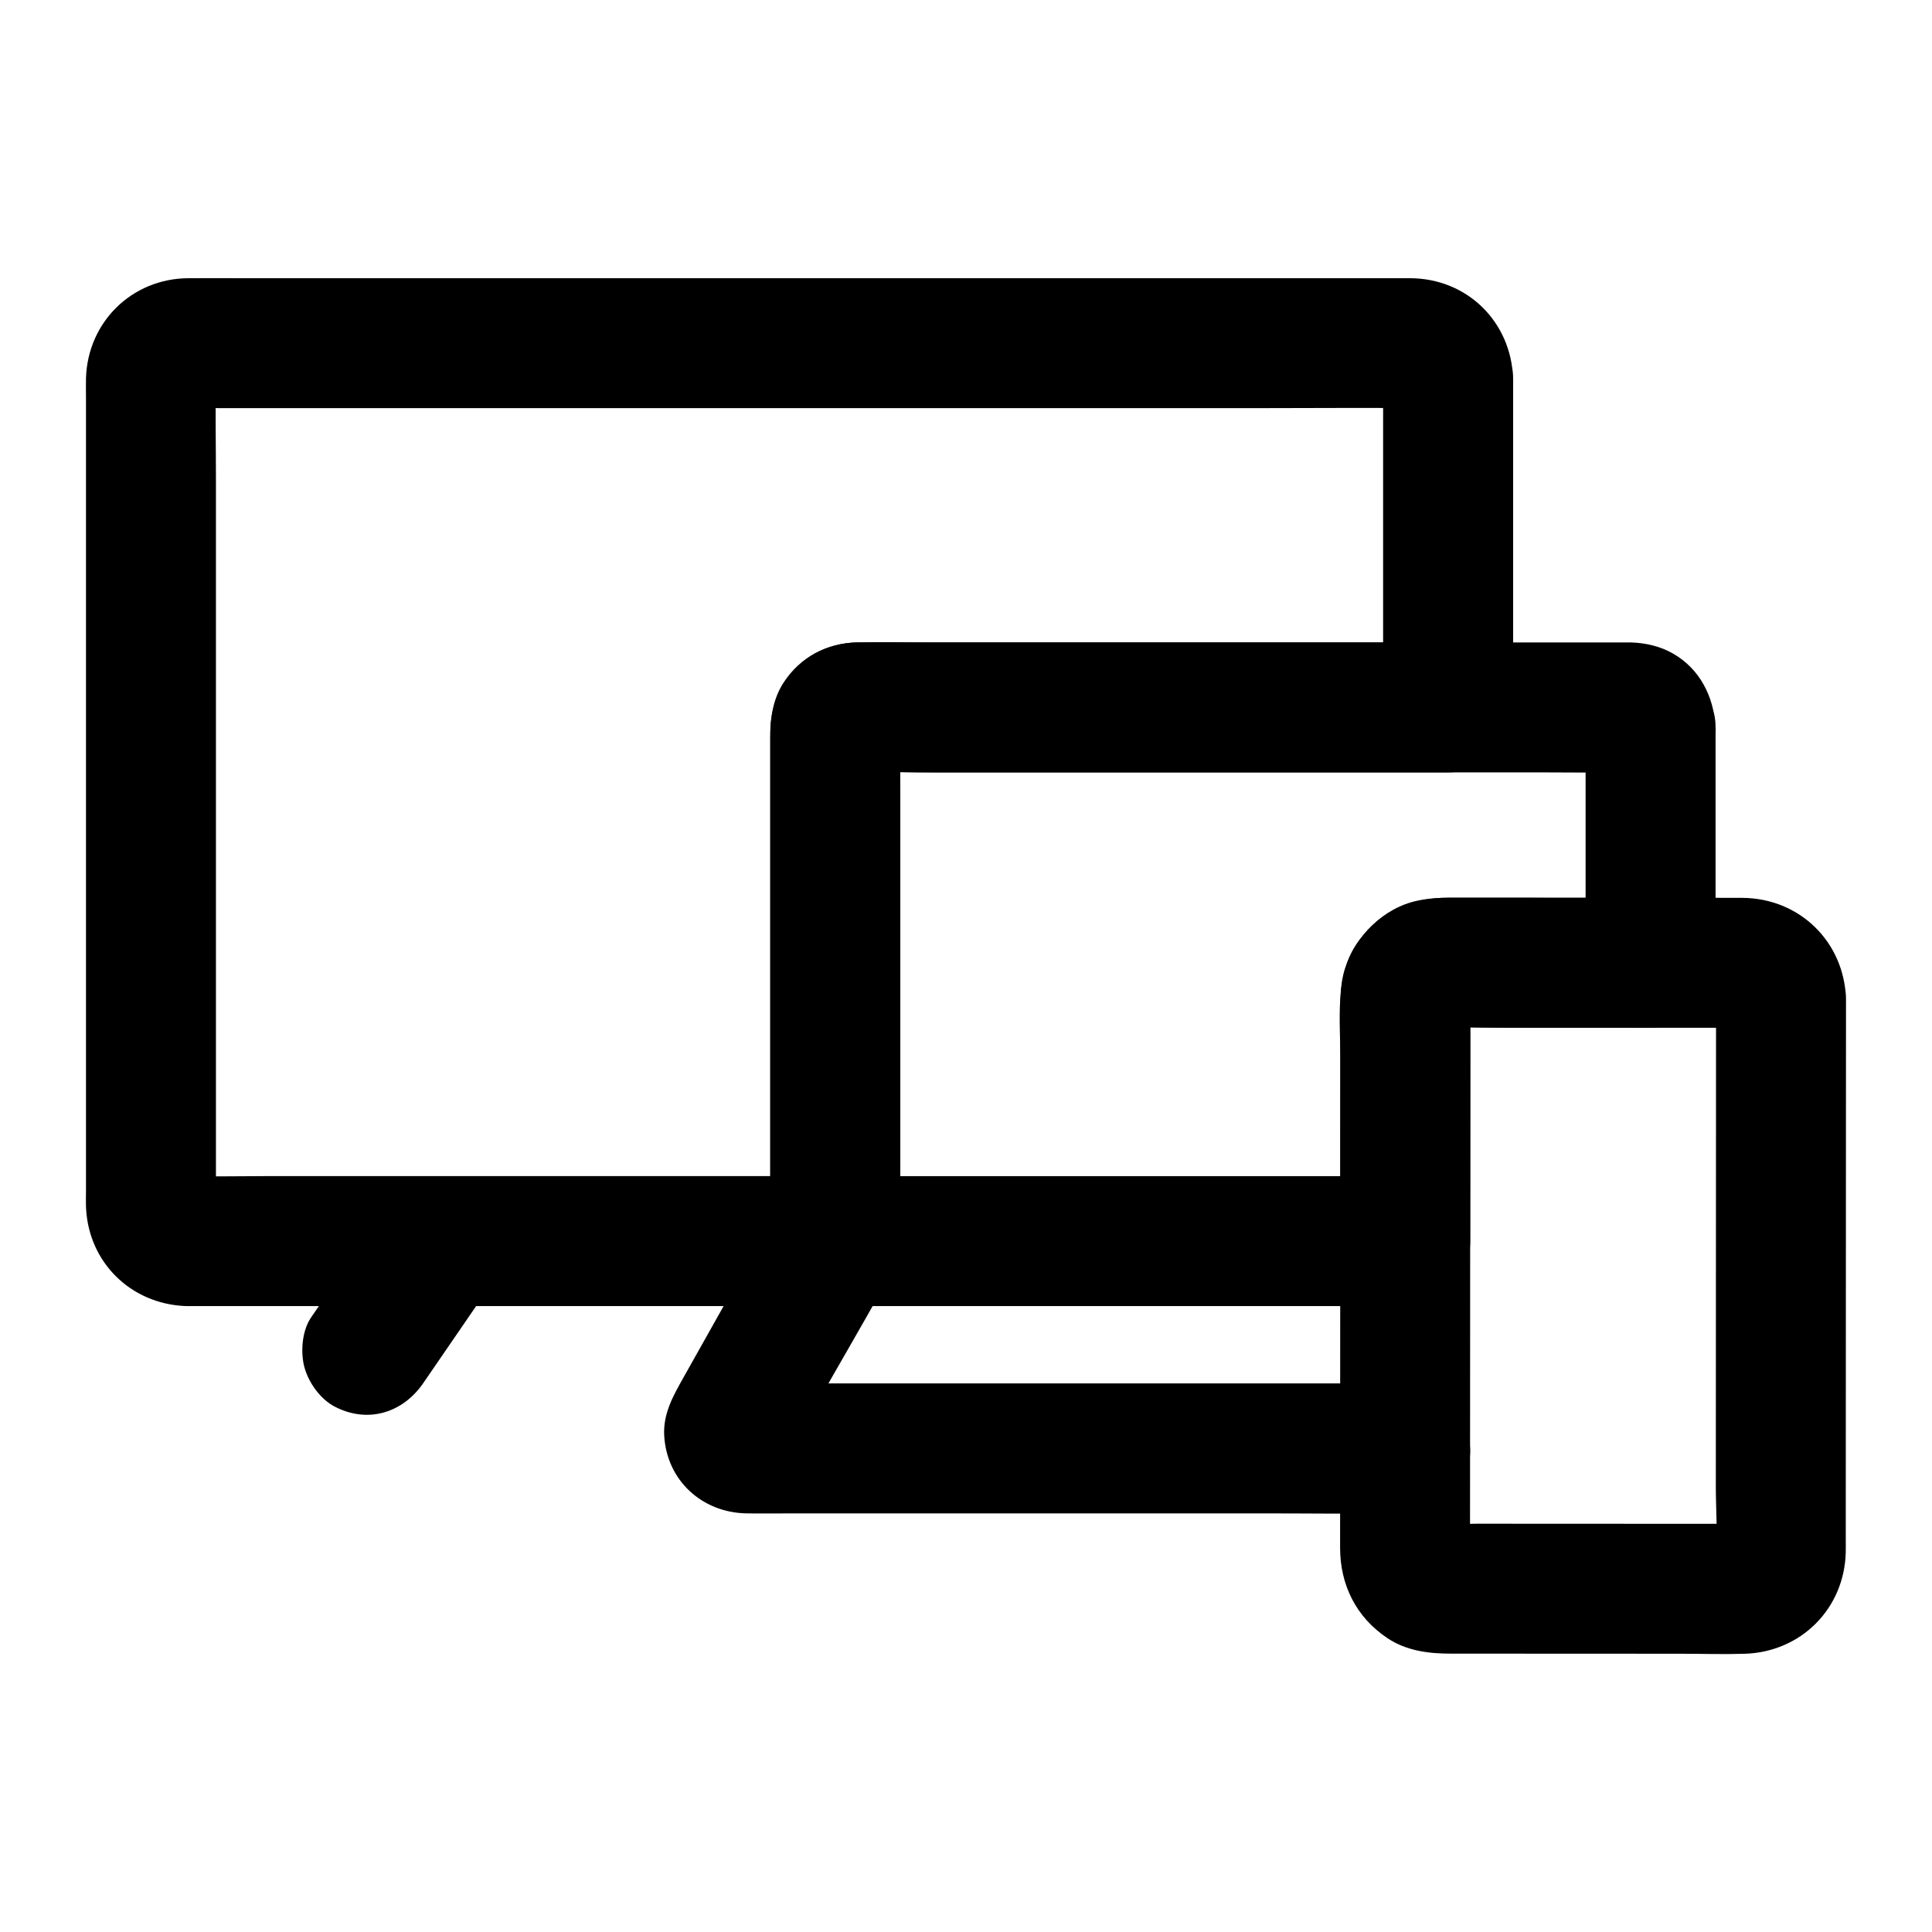
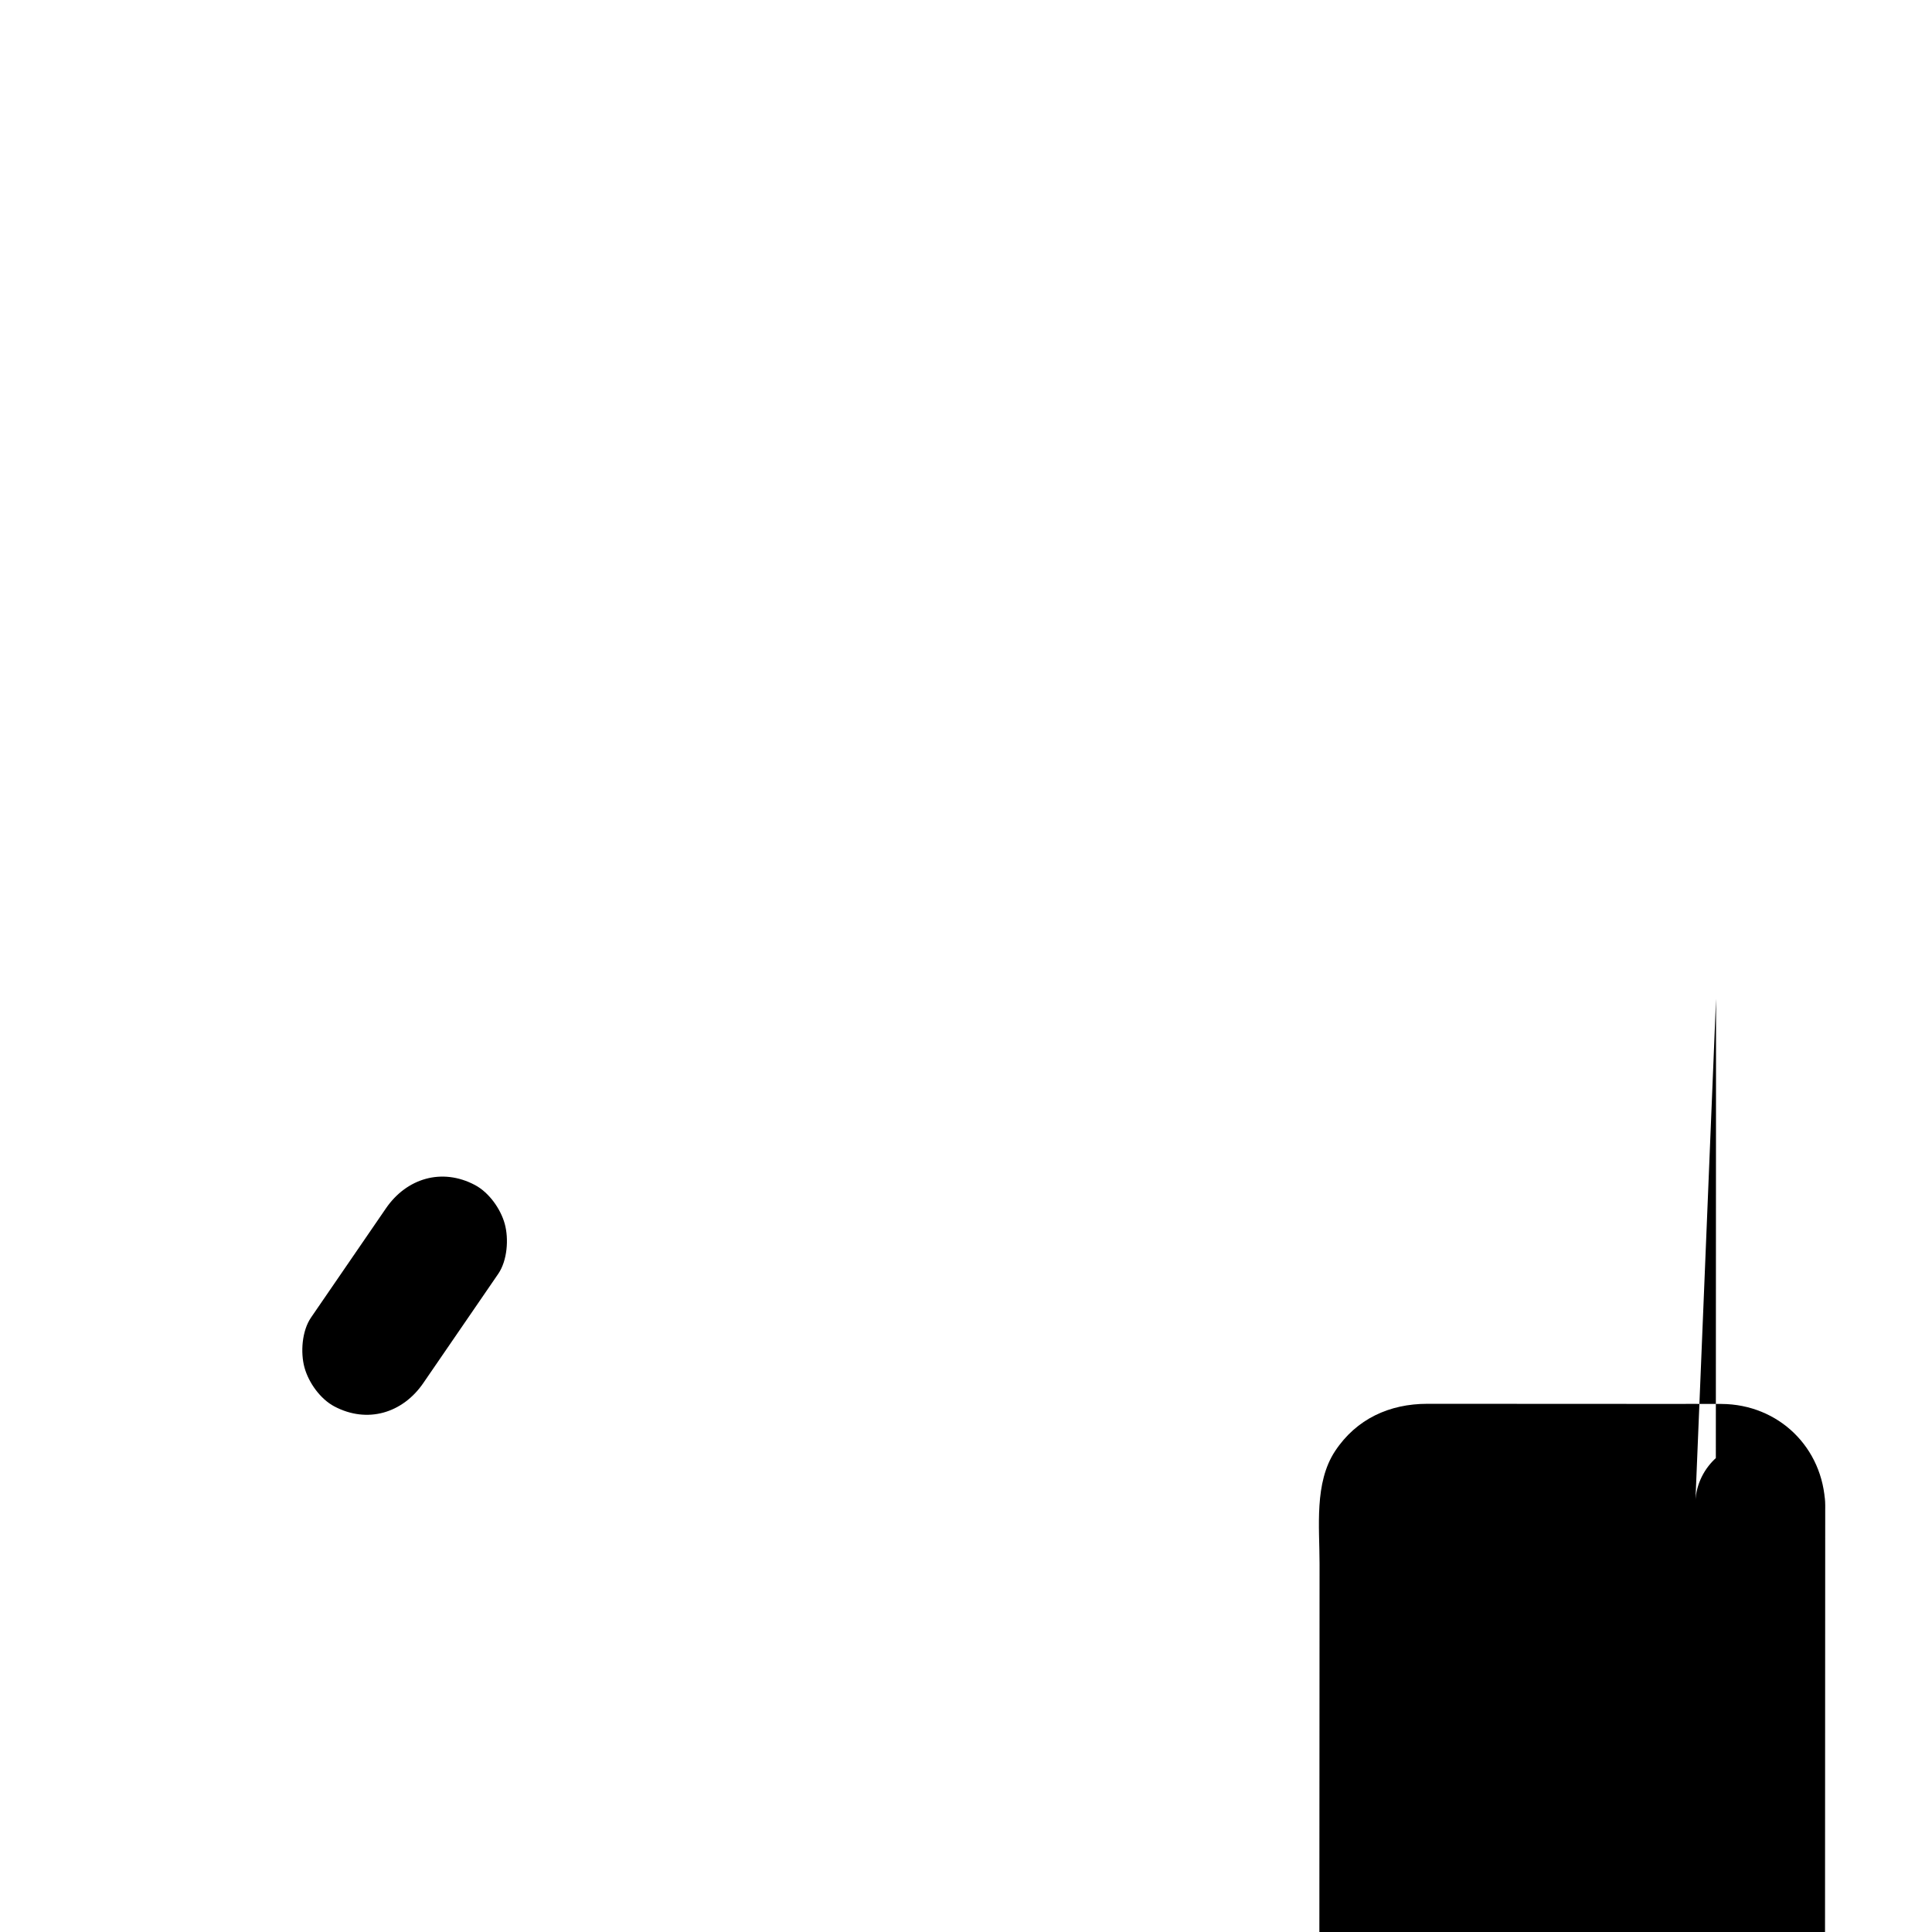
<svg xmlns="http://www.w3.org/2000/svg" fill="#000000" width="800px" height="800px" version="1.1" viewBox="144 144 512 512">
  <g>
    <path d="m246.29 464.21c-6.621 9.648-13.238 19.297-19.859 28.945-2.422 3.527-2.836 9.27-1.734 13.27 1.102 3.996 4.188 8.324 7.914 10.293 8.754 4.625 18.105 1.77 23.559-6.176 6.621-9.648 13.238-19.297 19.859-28.945 2.422-3.527 2.836-9.27 1.734-13.27-1.102-3.996-4.188-8.324-7.914-10.293-8.75-4.625-18.105-1.773-23.559 6.176z" />
-     <path d="m510.54 244.25v29.34 47.082 10.801l17.219-17.219h-49.355-82.191-23.219c-0.637 0-1.273-0.012-1.906 0-8 0.148-15.012 3.891-19.398 10.594-3.012 4.606-3.562 9.762-3.562 15.027v68.754 63.172 1.105l17.219-17.219h-17.27-41.176-49.957-42.996c-6.801 0-13.625 0.156-20.422 0-0.516-0.012-1.023-0.039-1.539-0.094 1.527 0.207 3.051 0.41 4.578 0.613-0.855-0.152-1.641-0.375-2.445-0.699 1.371 0.578 2.742 1.156 4.113 1.734-0.766-0.371-1.445-0.789-2.117-1.305 1.16 0.898 2.324 1.793 3.484 2.691-0.477-0.418-0.895-0.836-1.312-1.316 0.898 1.16 1.793 2.324 2.691 3.484-0.516-0.676-0.934-1.355-1.305-2.121 0.578 1.371 1.156 2.742 1.734 4.113-0.324-0.805-0.547-1.59-0.699-2.445 0.207 1.527 0.41 3.051 0.613 4.578-0.242-2.293-0.094-4.652-0.094-6.953v-15.84-52.637-63.57-55.062c0-8.77-0.188-17.562 0-26.332 0.012-0.535 0.035-1.062 0.094-1.598-0.207 1.527-0.41 3.051-0.613 4.578 0.152-0.855 0.375-1.641 0.699-2.445-0.578 1.371-1.156 2.742-1.734 4.113 0.371-0.766 0.789-1.445 1.305-2.121-0.898 1.16-1.793 2.324-2.691 3.484 0.418-0.477 0.836-0.895 1.312-1.316-1.16 0.898-2.324 1.793-3.484 2.691 0.676-0.516 1.355-0.934 2.117-1.305-1.371 0.578-2.742 1.156-4.113 1.734 0.805-0.324 1.59-0.551 2.445-0.699-1.527 0.207-3.051 0.41-4.578 0.613 3.242-0.344 6.609-0.094 9.859-0.094h23.59 77.719 94.355 81.426c13.02 0 26.047-0.121 39.062 0 0.602 0.004 1.184 0.027 1.789 0.094-1.527-0.207-3.051-0.41-4.578-0.613 0.855 0.152 1.641 0.375 2.445 0.699-1.371-0.578-2.742-1.156-4.113-1.734 0.766 0.371 1.445 0.789 2.117 1.305-1.16-0.898-2.324-1.793-3.484-2.691 0.477 0.418 0.895 0.836 1.312 1.316-0.898-1.16-1.793-2.324-2.691-3.484 0.516 0.676 0.934 1.355 1.305 2.121-0.578-1.371-1.156-2.742-1.734-4.113 0.324 0.805 0.547 1.59 0.699 2.445-0.207-1.527-0.41-3.051-0.613-4.578 0.059 0.441 0.09 0.883 0.09 1.32 0.316 8.992 7.695 17.648 17.219 17.219 9.059-0.406 17.559-7.578 17.219-17.219-0.527-14.984-12.164-26.43-27.195-26.516-1.871-0.012-3.742 0-5.613 0h-25.84-40.762-50.215-54.207-52.727-45.785-33.371c-5.156 0-10.316-0.047-15.473 0-14.891 0.137-26.582 11.672-27.004 26.539-0.047 1.621 0 3.25 0 4.875v30.586 48.352 54.09 47.809 29.5c0 1.594-0.062 3.203 0.023 4.793 0.77 14.359 11.844 25.168 26.156 25.84 0.566 0.027 1.133 0.012 1.699 0.012h28.238 50.035 52.32 35.004 5.086c9.309 0 17.219-7.891 17.219-17.219v-46.199-73.316c0-5.656-0.289-11.398 0.035-17.047-0.207 1.527-0.41 3.051-0.613 4.578 0.047-0.418 0.145-0.82 0.285-1.215-0.578 1.371-1.156 2.742-1.734 4.113 0.25-0.598 0.512-1.062 0.891-1.59-0.898 1.16-1.793 2.324-2.691 3.484 0.254-0.316 0.539-0.602 0.855-0.855-1.16 0.898-2.324 1.793-3.484 2.691 0.527-0.375 0.992-0.637 1.59-0.891-1.371 0.578-2.742 1.156-4.113 1.734 0.395-0.141 0.801-0.234 1.219-0.285-1.527 0.207-3.051 0.41-4.578 0.613 5.332-0.309 10.75-0.035 16.09-0.035h37.621 84.52 19.312c9.309 0 17.219-7.891 17.219-17.219v-29.34-47.082-10.801c0-9.008-7.922-17.637-17.219-17.219-9.34 0.418-17.23 7.566-17.23 17.219z" />
-     <path d="m564.2 336.63v54.781 7.738l17.219-17.219c-17.691-0.008-35.383-0.02-53.074-0.023-2.934 0-5.695 0.148-8.641 0.766-9.152 1.922-16.496 9.398-19.301 18.137-1.309 4.078-1.188 8.223-1.188 12.41-0.004 10.98-0.012 21.961-0.016 32.941-0.004 8.914-0.008 17.832-0.012 26.746 5.738-5.738 11.48-11.48 17.219-17.219h-51.102-81.375-18.574c5.738 5.738 11.48 11.48 17.219 17.219v-46.199-73.316c0-5.656-0.289-11.398 0.035-17.047-0.207 1.527-0.41 3.051-0.613 4.578 0.047-0.418 0.145-0.82 0.285-1.215-0.578 1.371-1.156 2.742-1.734 4.113 0.25-0.598 0.512-1.062 0.891-1.59-0.898 1.16-1.793 2.324-2.691 3.484 0.254-0.316 0.539-0.602 0.855-0.855-1.16 0.898-2.324 1.793-3.484 2.691 0.527-0.375 0.992-0.637 1.59-0.891-1.371 0.578-2.742 1.156-4.113 1.734 0.395-0.141 0.801-0.234 1.219-0.285-1.527 0.207-3.051 0.41-4.578 0.613 6.941-0.398 14-0.035 20.945-0.035h49.035 59.629 51.293c8.273 0 16.559 0.133 24.832 0 0.32-0.004 0.625 0.02 0.949 0.039-1.527-0.207-3.051-0.41-4.578-0.613 0.418 0.051 0.824 0.156 1.219 0.309l-4.113-1.734c0.383 0.148 0.746 0.34 1.082 0.578-1.16-0.898-2.324-1.793-3.484-2.691 0.512 0.402 0.883 0.777 1.285 1.285-0.898-1.16-1.793-2.324-2.691-3.484 0.234 0.34 0.426 0.699 0.578 1.082-0.578-1.371-1.156-2.742-1.734-4.113 0.152 0.395 0.254 0.801 0.305 1.219-0.207-1.527-0.41-3.051-0.613-4.578 0 0.215 0.012 0.43 0.027 0.645 0.285 4.582 1.727 8.859 5.043 12.176 2.988 2.988 7.887 5.234 12.176 5.043 8.852-0.398 17.816-7.59 17.219-17.219-0.496-8.016-4.133-15.332-11.262-19.422-3.422-1.961-7.289-2.836-11.203-2.953-0.551-0.016-1.105 0-1.66 0h-8.902-35.336-48.855-50.637-40.676c-6.316 0-12.66-0.156-18.977 0-13.207 0.324-22.918 10.547-23 23.648-0.02 3.359 0 6.719 0 10.078v42.57 50.062 30.758 1.535c0 9.309 7.891 17.219 17.219 17.219h51.102 81.375 18.574c9.312 0 17.215-7.891 17.219-17.219 0.008-18.895 0.02-37.785 0.027-56.68 0-2.949-0.215-5.996 0.098-8.934-0.207 1.527-0.41 3.051-0.613 4.578 0.156-0.875 0.387-1.68 0.719-2.504-0.578 1.371-1.156 2.742-1.734 4.113 0.379-0.781 0.809-1.48 1.336-2.168-0.898 1.16-1.793 2.324-2.691 3.484 0.43-0.488 0.855-0.918 1.348-1.344-1.16 0.898-2.324 1.793-3.484 2.691 0.691-0.527 1.387-0.957 2.172-1.336-1.371 0.578-2.742 1.156-4.113 1.734 0.824-0.332 1.629-0.562 2.504-0.719-1.527 0.207-3.051 0.41-4.578 0.613 6.215-0.66 12.766-0.09 18.996-0.086 10.168 0.004 20.34 0.012 30.508 0.016 2.434 0 4.871 0.004 7.305 0.004 9.309 0.004 17.219-7.894 17.219-17.219v-54.781-7.738c0-9.008-7.922-17.637-17.219-17.219-9.328 0.414-17.215 7.562-17.215 17.215z" />
-     <path d="m350.33 464.21c-8.434 15.008-16.867 30.016-25.301 45.02-2.672 4.754-5.332 9.477-5.008 15.227 0.676 11.906 10.074 20.43 21.871 20.605 4.195 0.062 8.402 0 12.598 0h57.441 66.902c12.324 0 24.664 0.172 36.988 0 0.184-0.004 0.367 0 0.551 0 9.008 0 17.637-7.922 17.219-17.219-0.418-9.328-7.566-17.219-17.219-17.219h-17.496-41.984-50.488-43.789c-7.031 0-14.074-0.117-21.109 0-0.297 0.004-0.57-0.023-0.879-0.047 1.527 0.207 3.051 0.41 4.578 0.613-0.391-0.059-0.766-0.172-1.121-0.34 1.371 0.578 2.742 1.156 4.113 1.734-0.344-0.164-0.656-0.371-0.938-0.621 1.16 0.898 2.324 1.793 3.484 2.691-0.129-0.133-0.262-0.266-0.391-0.398 0.898 1.16 1.793 2.324 2.691 3.484-0.242-0.281-0.441-0.594-0.602-0.93 0.578 1.371 1.156 2.742 1.734 4.113-0.16-0.336-0.27-0.688-0.332-1.055 0.207 1.527 0.41 3.051 0.613 4.578-0.062-0.375-0.074-0.746-0.031-1.125-0.207 1.527-0.41 3.051-0.613 4.578 0.047-0.391 0.148-0.77 0.305-1.133-0.578 1.371-1.156 2.742-1.734 4.113 7.652-14.59 16.156-28.785 24.227-43.148 1.152-2.051 2.305-4.102 3.457-6.152 4.414-7.856 2.141-19.168-6.176-23.559-8.141-4.289-18.852-2.199-23.562 6.188z" />
-     <path d="m598.77 408.68c-0.008 16.73-0.016 33.457-0.023 50.184-0.012 26.332-0.023 52.66-0.035 78.992-0.004 6.25 0.559 12.789-0.102 19.02 0.207-1.527 0.41-3.051 0.613-4.578-0.156 0.875-0.387 1.68-0.719 2.508l1.734-4.113c-0.379 0.781-0.809 1.48-1.336 2.172 0.898-1.16 1.793-2.324 2.691-3.484-0.43 0.488-0.855 0.918-1.348 1.344 1.16-0.898 2.324-1.793 3.484-2.691-0.691 0.527-1.391 0.957-2.172 1.336 1.371-0.578 2.742-1.156 4.113-1.734-0.828 0.332-1.629 0.562-2.508 0.715 1.527-0.207 3.051-0.41 4.578-0.613-2.977 0.312-6.059 0.09-9.043 0.09-6.508-0.004-13.016-0.008-19.523-0.008-14.566-0.008-29.137-0.012-43.703-0.02-3.609 0-7.352 0.281-10.949-0.098 1.527 0.207 3.051 0.41 4.578 0.613-0.875-0.156-1.68-0.387-2.504-0.719 1.371 0.578 2.742 1.156 4.113 1.734-0.781-0.379-1.48-0.809-2.168-1.336 1.16 0.898 2.324 1.793 3.484 2.691-0.488-0.43-0.918-0.855-1.344-1.348 0.898 1.16 1.793 2.324 2.691 3.484-0.527-0.691-0.957-1.387-1.336-2.172 0.578 1.371 1.156 2.742 1.734 4.113-0.332-0.824-0.562-1.629-0.719-2.504 0.207 1.527 0.41 3.051 0.613 4.578-0.266-2.492-0.094-5.07-0.09-7.57 0.004-5.469 0.004-10.941 0.008-16.41 0.008-13.801 0.016-27.598 0.02-41.398 0.008-17.094 0.016-34.184 0.023-51.277 0.004-7.301 0.008-14.598 0.012-21.898 0.004-3.625-0.285-7.379 0.098-10.992-0.207 1.527-0.41 3.051-0.613 4.578 0.156-0.875 0.387-1.68 0.719-2.504-0.578 1.371-1.156 2.742-1.734 4.113 0.379-0.781 0.809-1.48 1.336-2.168-0.898 1.16-1.793 2.324-2.691 3.484 0.43-0.488 0.855-0.918 1.348-1.344-1.16 0.898-2.324 1.793-3.484 2.691 0.691-0.527 1.387-0.957 2.172-1.336-1.371 0.578-2.742 1.156-4.113 1.734 0.824-0.332 1.629-0.562 2.504-0.719-1.527 0.207-3.051 0.41-4.578 0.613 3.852-0.406 7.856-0.09 11.719-0.09 7.57 0.004 15.141 0.008 22.711 0.012 9.387 0.004 18.777 0.008 28.164 0.012 4.211 0 8.422 0.004 12.633 0.004 2.641 0 5.359-0.184 7.988 0.098-1.527-0.207-3.051-0.41-4.578-0.613 0.875 0.156 1.68 0.387 2.508 0.719l-4.113-1.734c0.781 0.379 1.48 0.809 2.172 1.336-1.16-0.898-2.324-1.793-3.484-2.691 0.488 0.43 0.918 0.855 1.344 1.348-0.898-1.16-1.793-2.324-2.691-3.484 0.527 0.691 0.957 1.387 1.336 2.172-0.578-1.371-1.156-2.742-1.734-4.113 0.332 0.824 0.562 1.629 0.715 2.504-0.207-1.527-0.41-3.051-0.613-4.578 0.066 0.445 0.098 0.895 0.094 1.348 0.309 8.992 7.699 17.648 17.219 17.219 9.066-0.406 17.551-7.578 17.219-17.219-0.52-15.152-12.316-26.648-27.488-26.742-4.973-0.031-9.945-0.004-14.918-0.008-5.836-0.004-11.672-0.004-17.512-0.008-11.227-0.004-22.457-0.012-33.684-0.016-3.945-0.004-7.887-0.004-11.832-0.004-10.008-0.004-18.812 3.988-24.453 12.527-5.57 8.43-4.117 20.145-4.121 29.809-0.004 11.375-0.012 22.754-0.016 34.129-0.008 12.324-0.012 24.648-0.02 36.973-0.012 19.605-0.02 39.215-0.027 58.82-0.004 9.852 4.258 18.426 12.527 23.953 5.008 3.352 10.871 4.113 16.715 4.113 8.707 0.004 17.414 0.008 26.121 0.012 11.609 0.004 23.223 0.012 34.832 0.016 5.676 0.004 11.391 0.188 17.066 0.008 14.879-0.469 26.375-11.965 26.742-26.871 0.031-1.336 0-2.672 0.004-4.008 0.004-7.016 0.008-14.031 0.008-21.051 0.012-22.719 0.02-45.441 0.031-68.16 0.008-16.934 0.016-33.867 0.023-50.797v-2.691c0.004-9.008-7.922-17.637-17.219-17.219-9.332 0.41-17.211 7.559-17.219 17.215z" />
+     <path d="m598.77 408.68c-0.008 16.73-0.016 33.457-0.023 50.184-0.012 26.332-0.023 52.66-0.035 78.992-0.004 6.25 0.559 12.789-0.102 19.02 0.207-1.527 0.41-3.051 0.613-4.578-0.156 0.875-0.387 1.68-0.719 2.508l1.734-4.113l-4.113-1.734c0.781 0.379 1.48 0.809 2.172 1.336-1.16-0.898-2.324-1.793-3.484-2.691 0.488 0.43 0.918 0.855 1.344 1.348-0.898-1.16-1.793-2.324-2.691-3.484 0.527 0.691 0.957 1.387 1.336 2.172-0.578-1.371-1.156-2.742-1.734-4.113 0.332 0.824 0.562 1.629 0.715 2.504-0.207-1.527-0.41-3.051-0.613-4.578 0.066 0.445 0.098 0.895 0.094 1.348 0.309 8.992 7.699 17.648 17.219 17.219 9.066-0.406 17.551-7.578 17.219-17.219-0.52-15.152-12.316-26.648-27.488-26.742-4.973-0.031-9.945-0.004-14.918-0.008-5.836-0.004-11.672-0.004-17.512-0.008-11.227-0.004-22.457-0.012-33.684-0.016-3.945-0.004-7.887-0.004-11.832-0.004-10.008-0.004-18.812 3.988-24.453 12.527-5.57 8.43-4.117 20.145-4.121 29.809-0.004 11.375-0.012 22.754-0.016 34.129-0.008 12.324-0.012 24.648-0.02 36.973-0.012 19.605-0.02 39.215-0.027 58.82-0.004 9.852 4.258 18.426 12.527 23.953 5.008 3.352 10.871 4.113 16.715 4.113 8.707 0.004 17.414 0.008 26.121 0.012 11.609 0.004 23.223 0.012 34.832 0.016 5.676 0.004 11.391 0.188 17.066 0.008 14.879-0.469 26.375-11.965 26.742-26.871 0.031-1.336 0-2.672 0.004-4.008 0.004-7.016 0.008-14.031 0.008-21.051 0.012-22.719 0.02-45.441 0.031-68.16 0.008-16.934 0.016-33.867 0.023-50.797v-2.691c0.004-9.008-7.922-17.637-17.219-17.219-9.332 0.41-17.211 7.559-17.219 17.215z" />
  </g>
</svg>